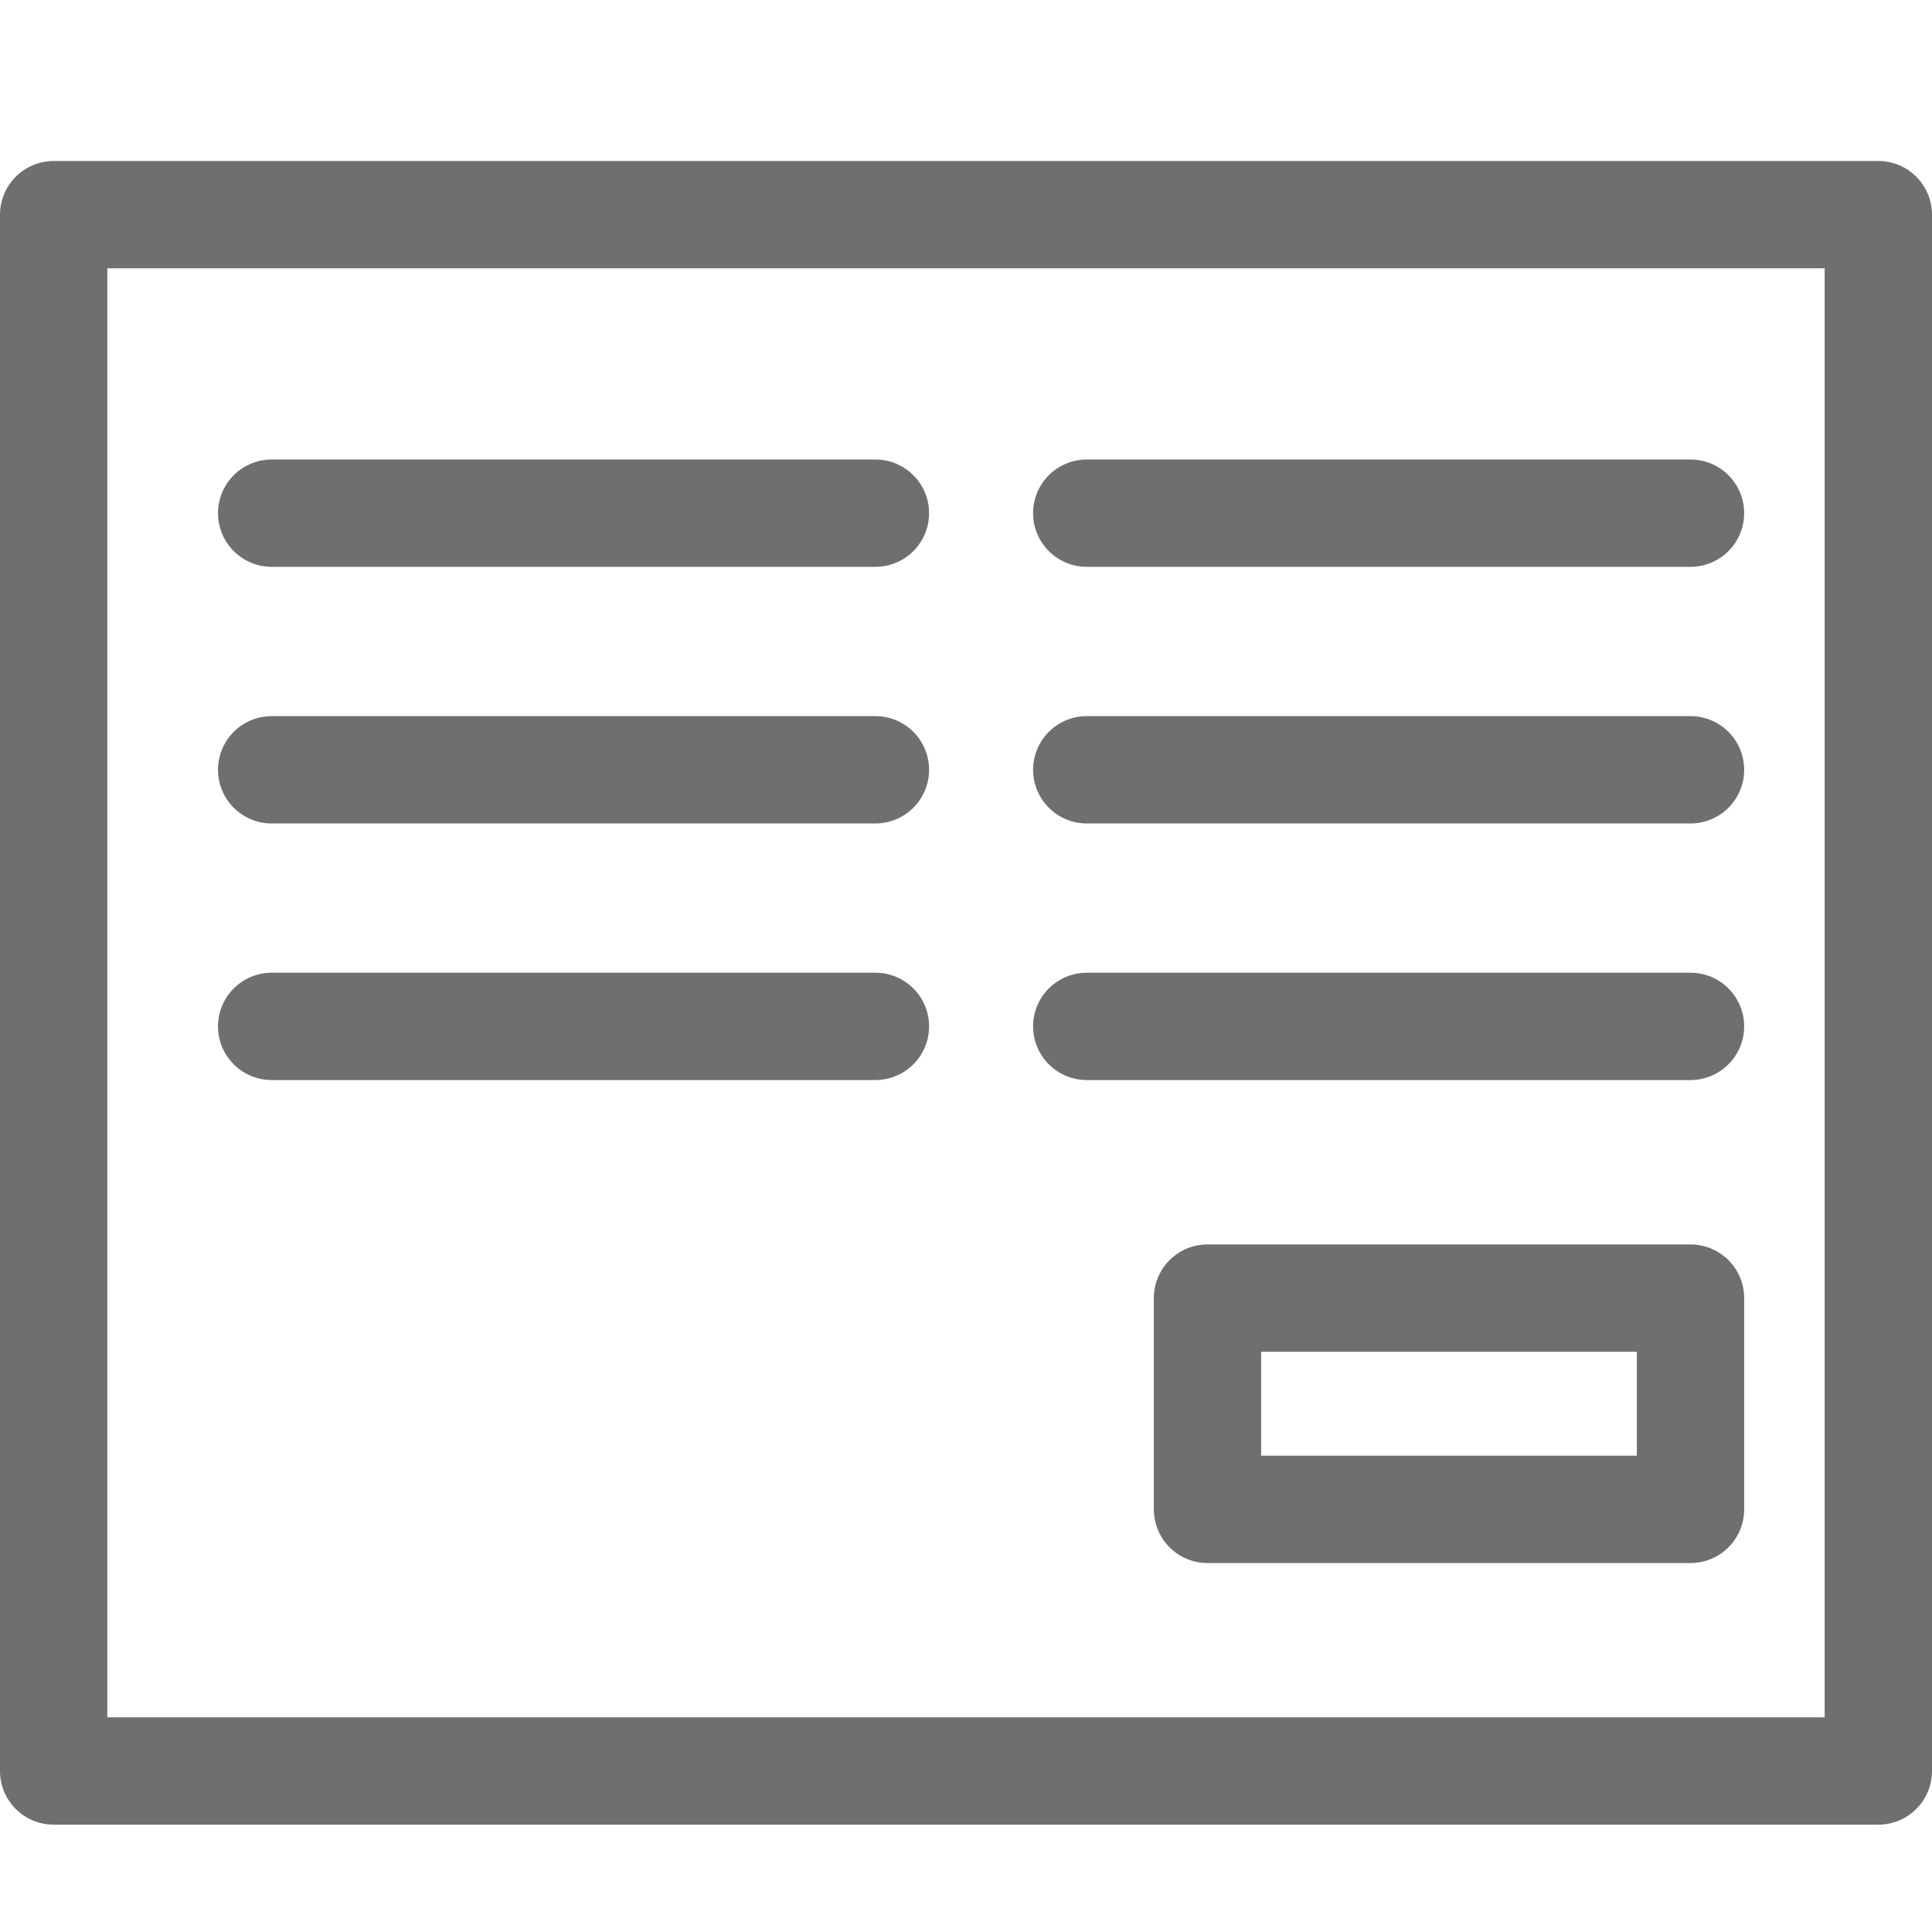
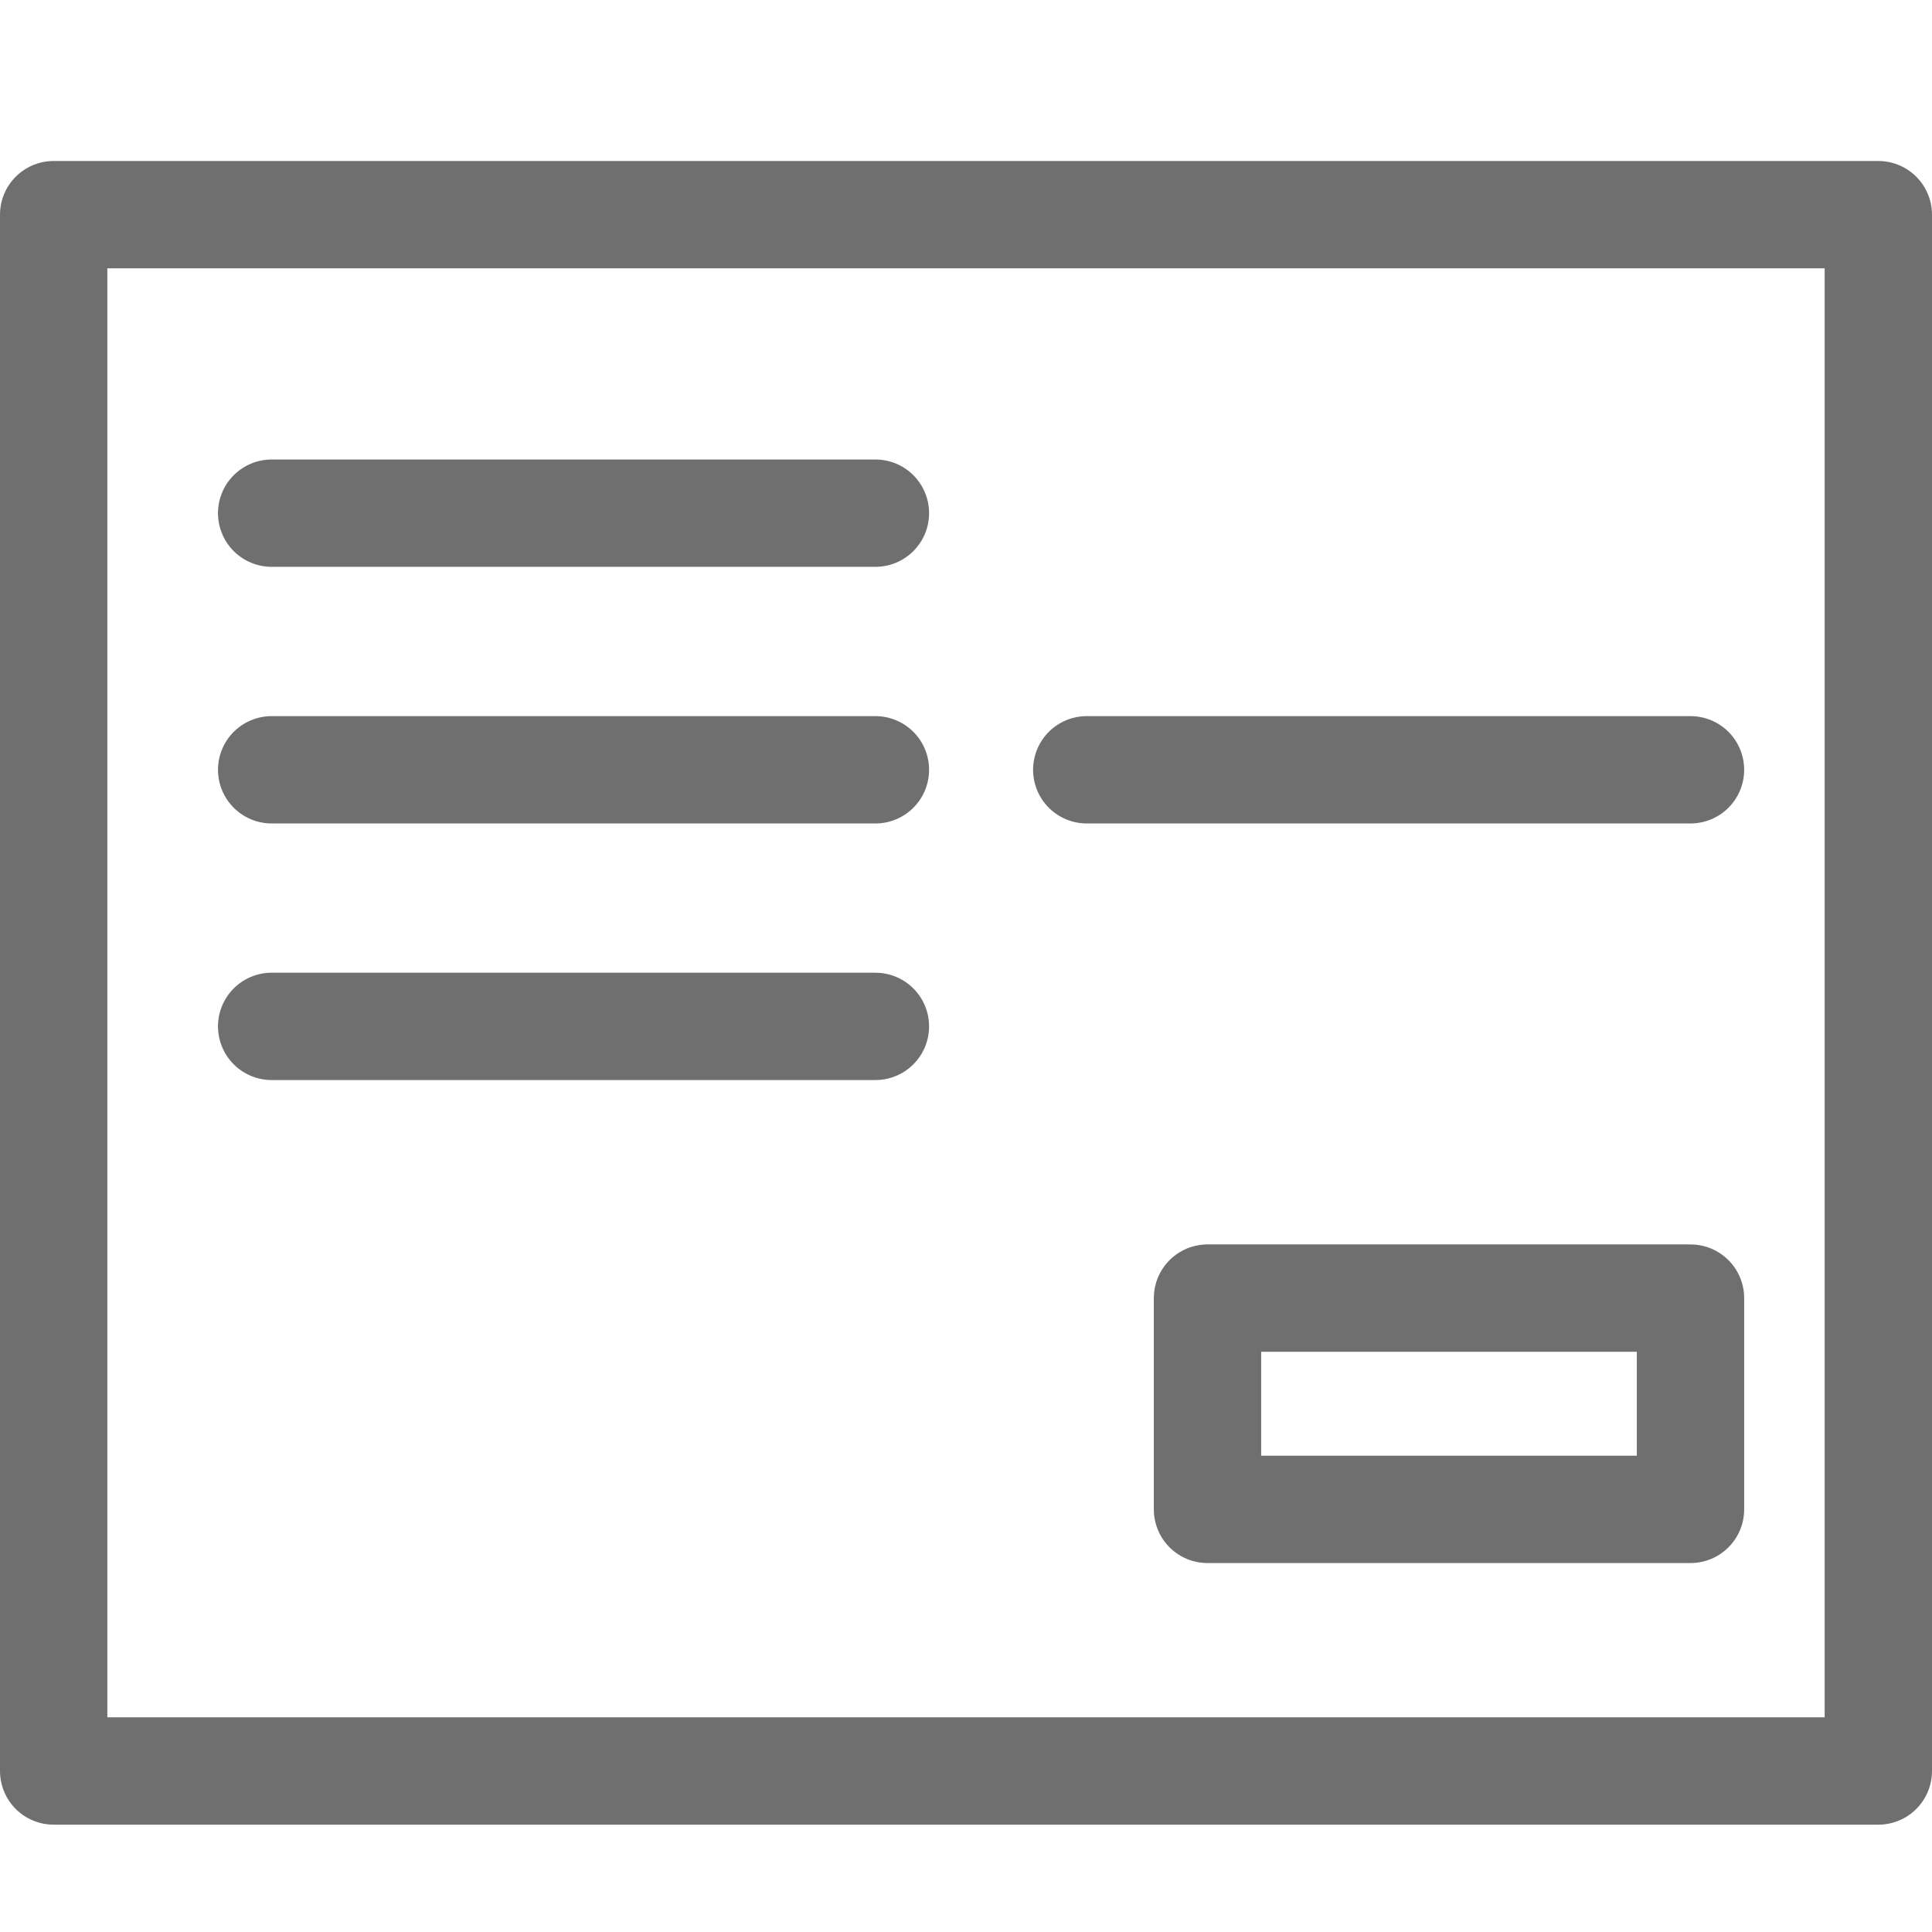
<svg xmlns="http://www.w3.org/2000/svg" width="36" height="36" viewBox="0 0 36 36" fill="none">
  <path d="M1 4H35V33H1V4Z" stroke="#6F6F6F" stroke-width="2" stroke-linecap="round" stroke-linejoin="round" />
-   <path d="M20.25 9.562H31.5" stroke="#6F6F6F" stroke-width="2" stroke-linecap="round" stroke-linejoin="round" />
  <path d="M20.25 14.344H31.5" stroke="#6F6F6F" stroke-width="2" stroke-linecap="round" stroke-linejoin="round" />
-   <path d="M20.25 19.125H31.5" stroke="#6F6F6F" stroke-width="2" stroke-linecap="round" stroke-linejoin="round" />
  <path d="M5.062 9.562H16.312" stroke="#6F6F6F" stroke-width="2" stroke-linecap="round" stroke-linejoin="round" />
  <path d="M5.062 14.344H16.312" stroke="#6F6F6F" stroke-width="2" stroke-linecap="round" stroke-linejoin="round" />
  <path d="M5.062 19.125H16.312" stroke="#6F6F6F" stroke-width="2" stroke-linecap="round" stroke-linejoin="round" />
  <path d="M31.5 24.188H22.5V28.125H31.5V24.188Z" stroke="#6F6F6F" stroke-width="2" stroke-linecap="round" stroke-linejoin="round" />
</svg>